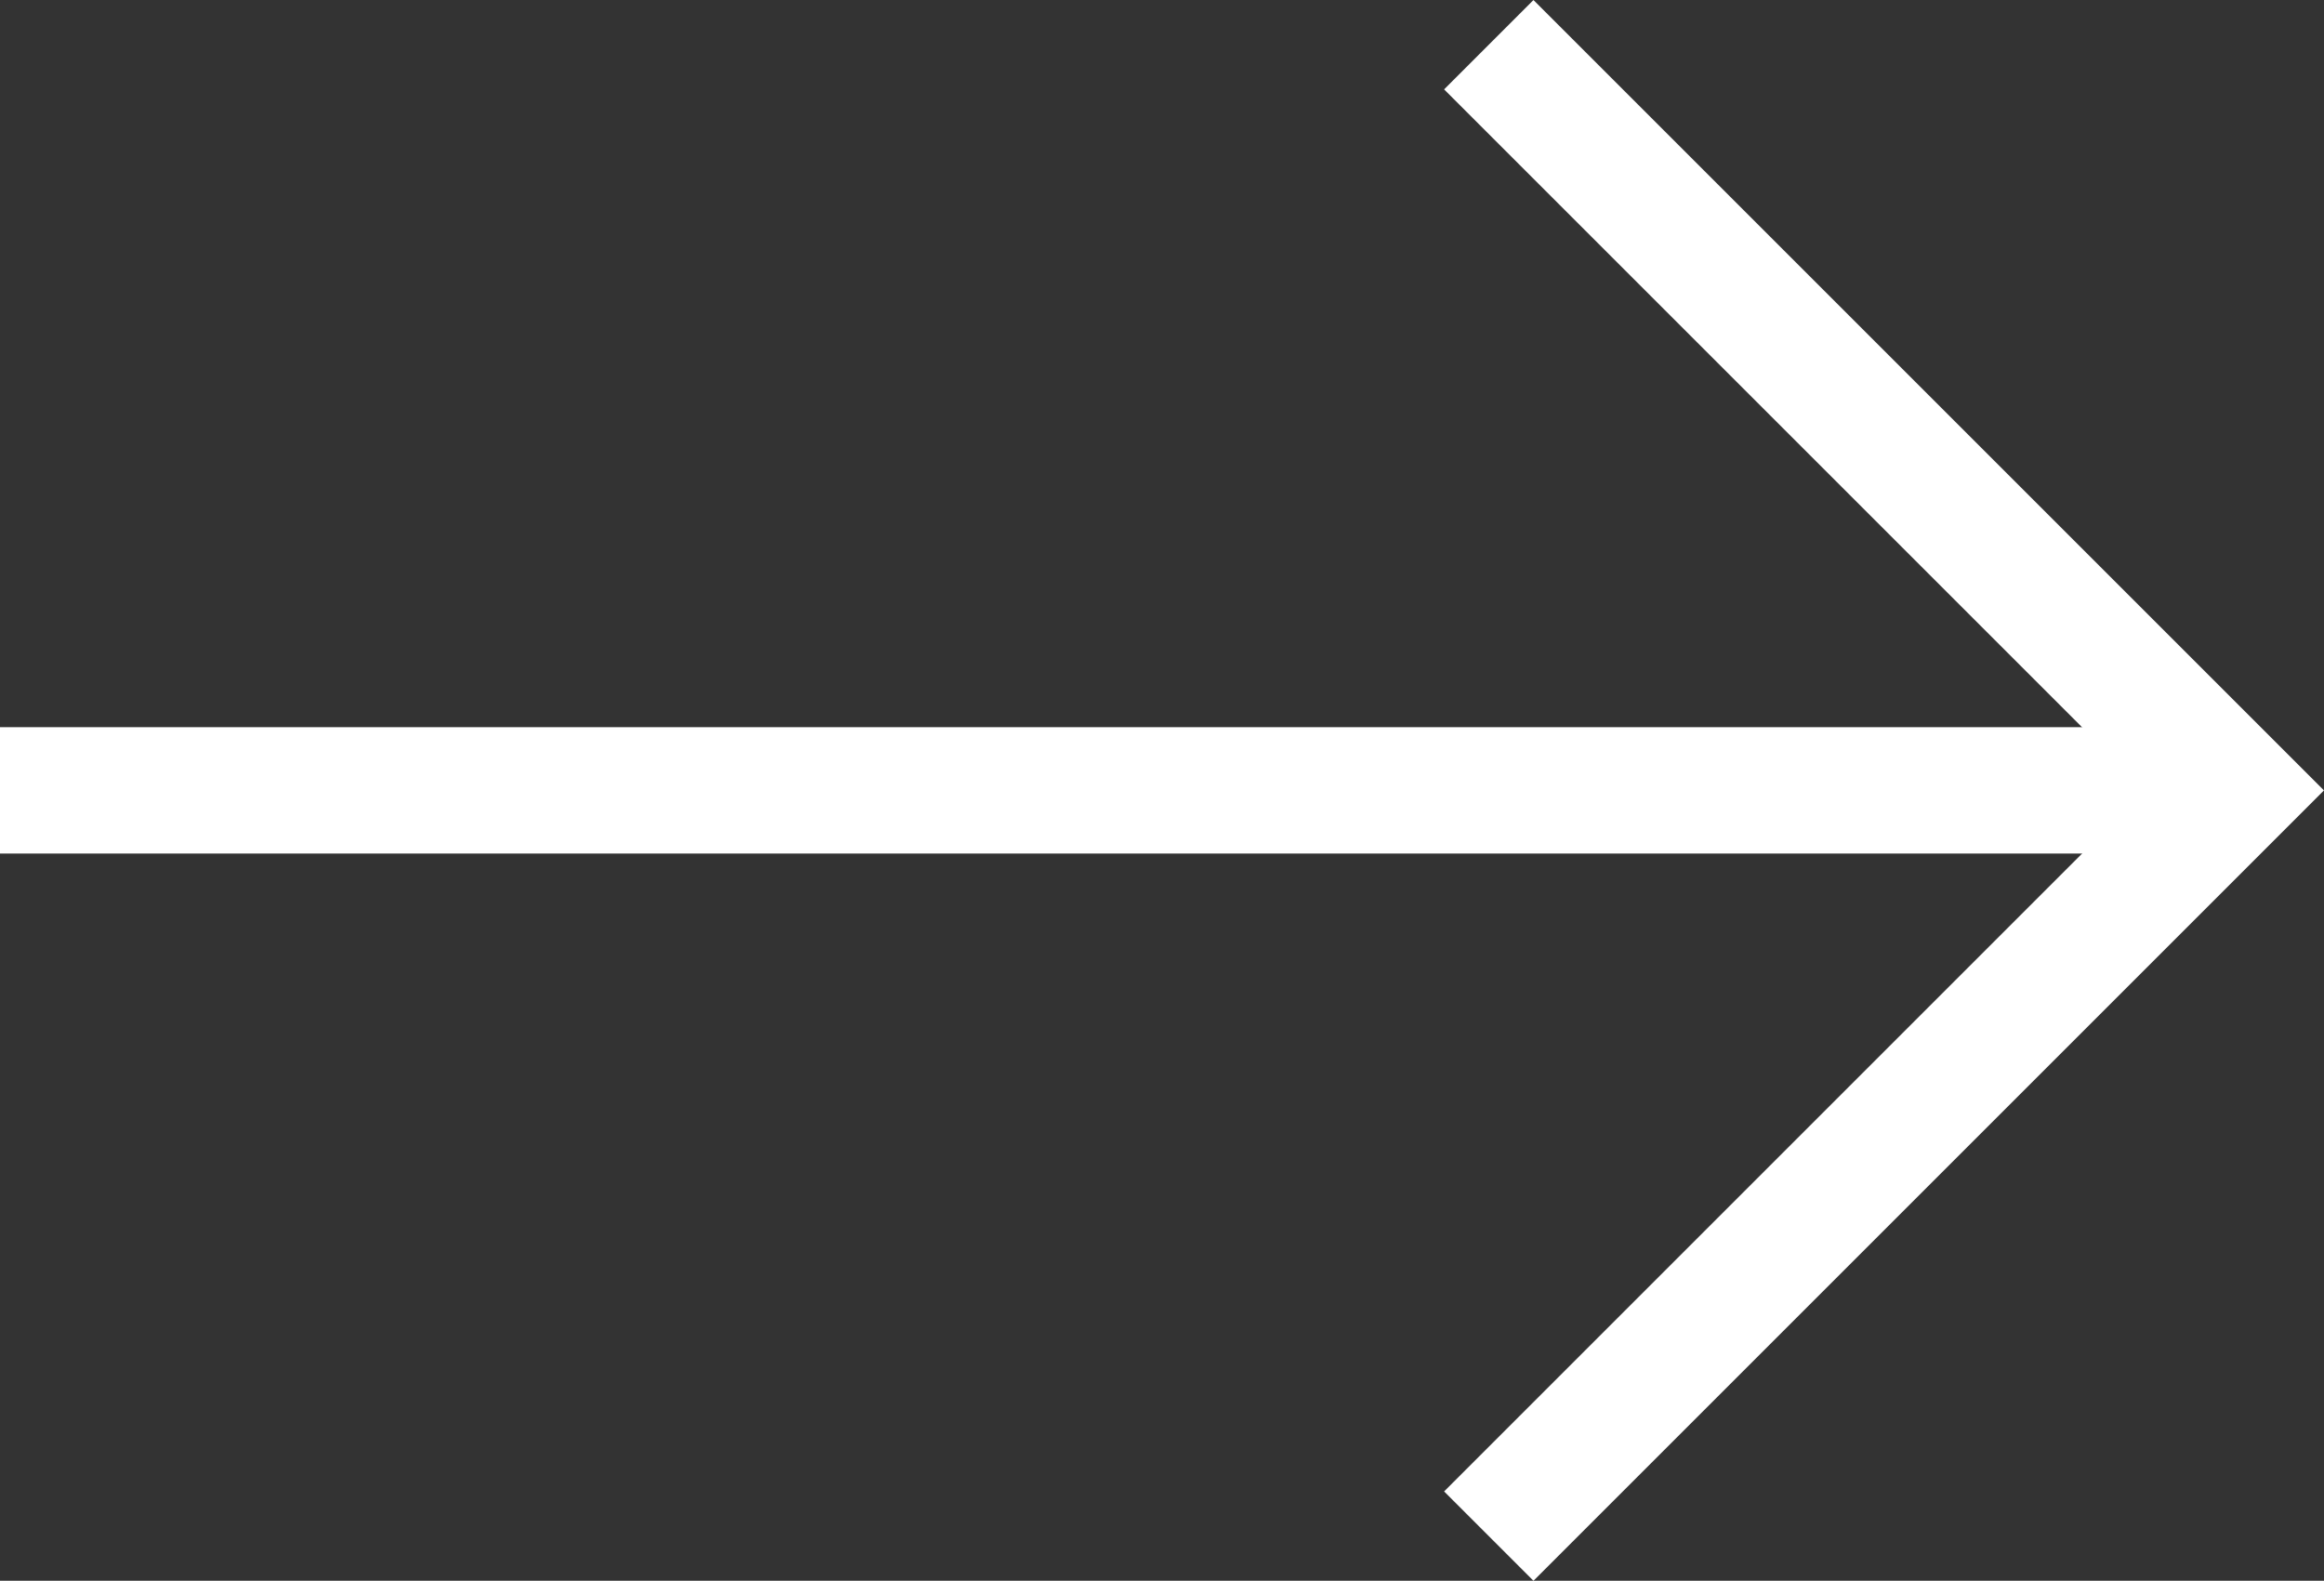
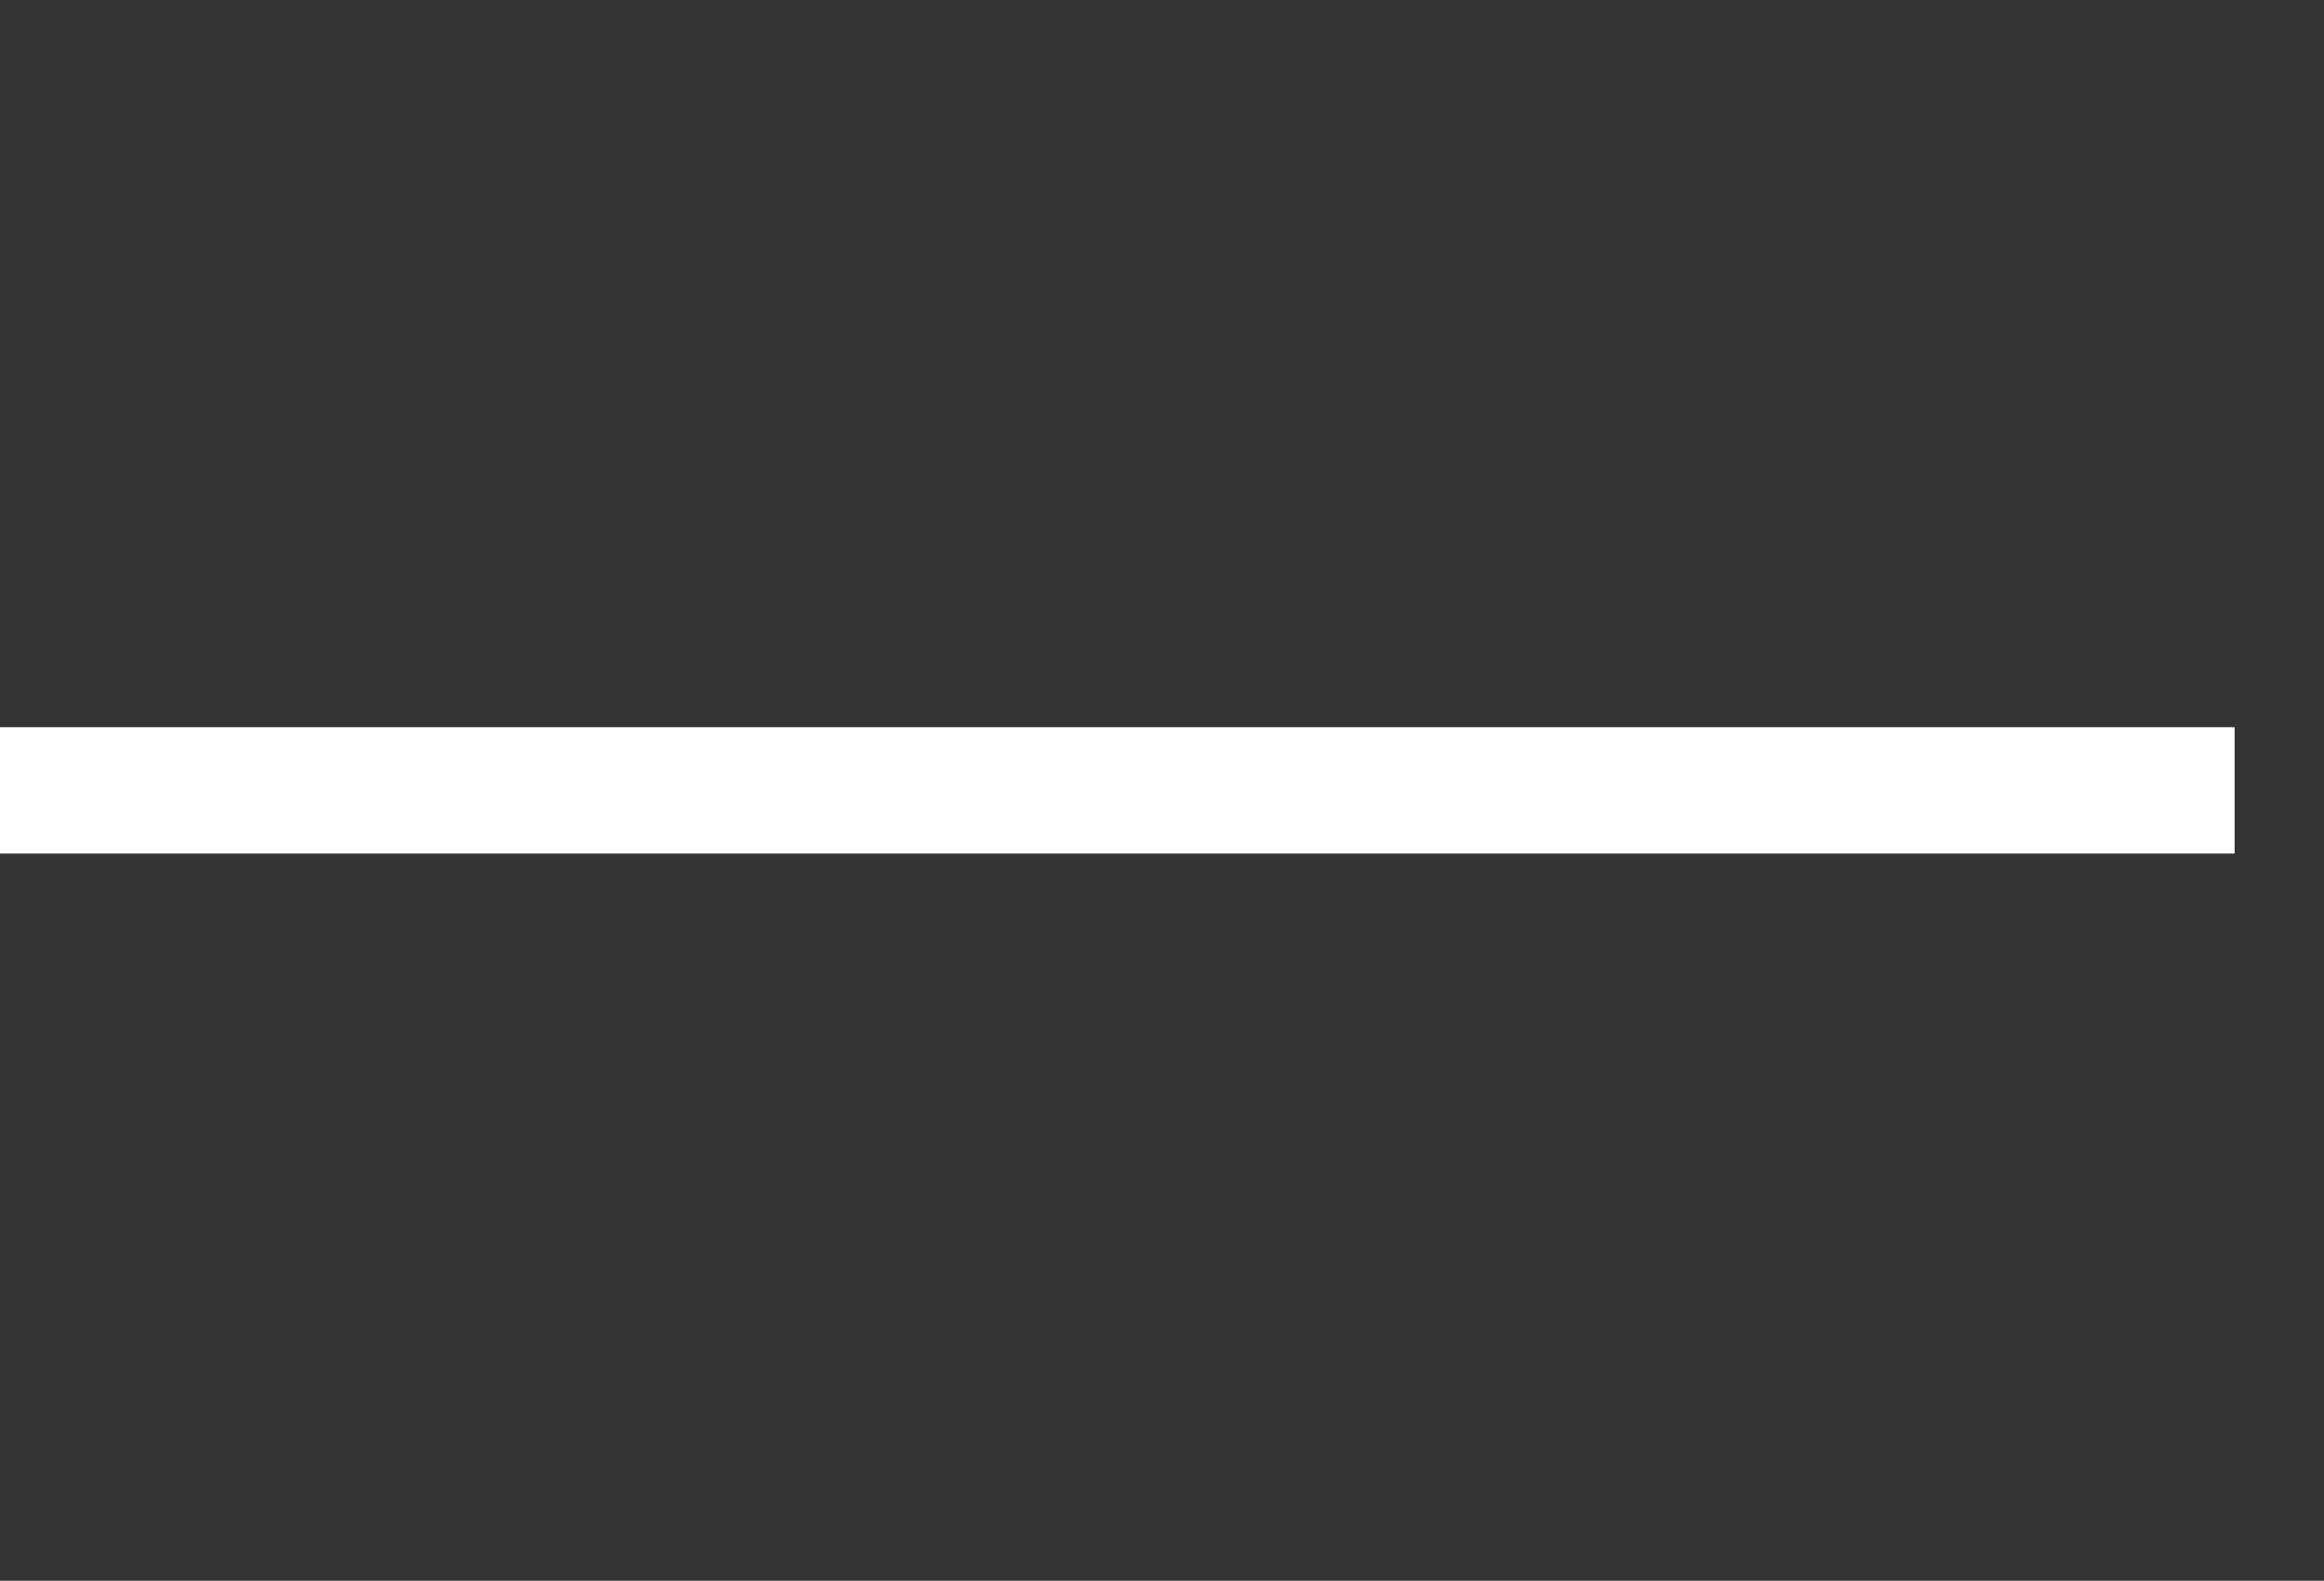
<svg xmlns="http://www.w3.org/2000/svg" width="55.165" height="37.528">
  <rect width="100%" height="100%" fill="#333333" stroke="none" />
  <g fill="#fff">
-     <path d="m36.4 37.529-2.121-2.121 16.643-16.643L34.279 2.122 36.4.001l18.764 18.764Z" data-name="パス 173" />
    <path d="M53.043 20.264H0v-3h53.043Z" data-name="パス 174" />
  </g>
</svg>